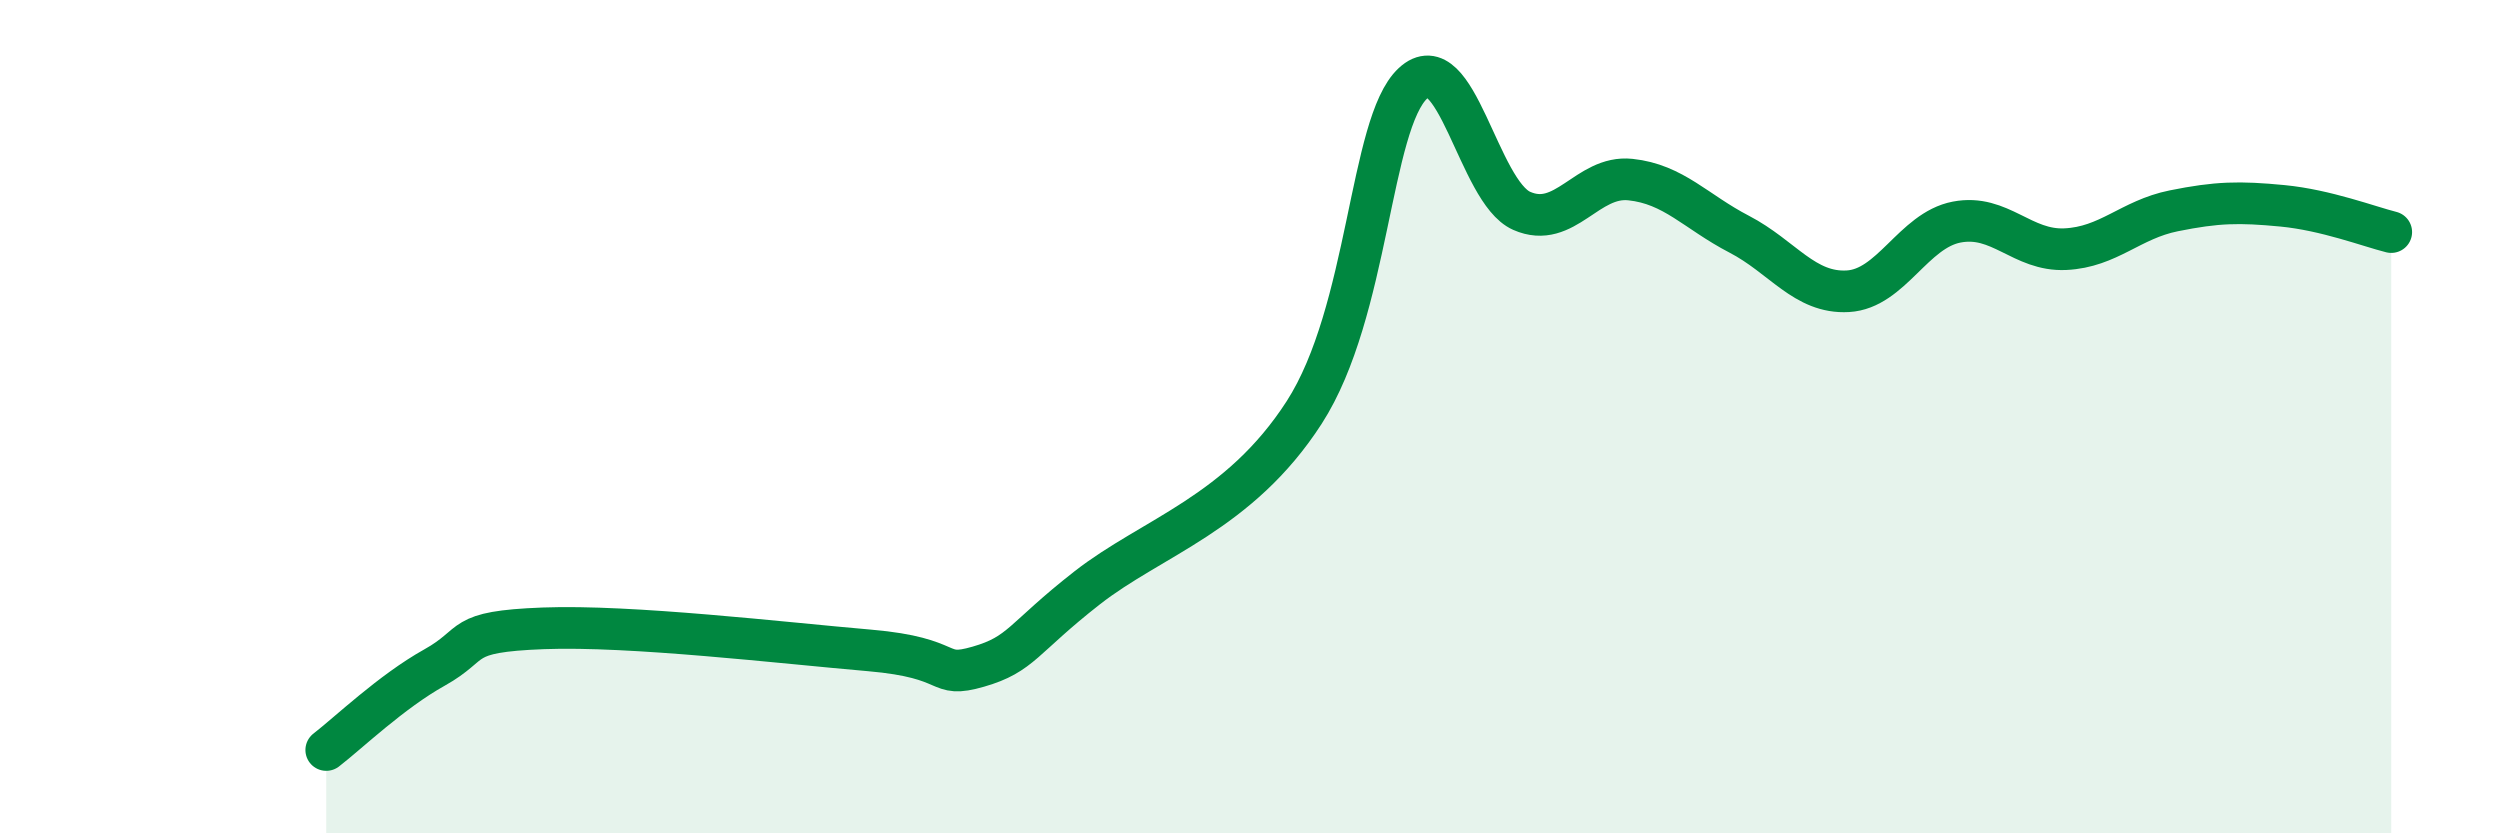
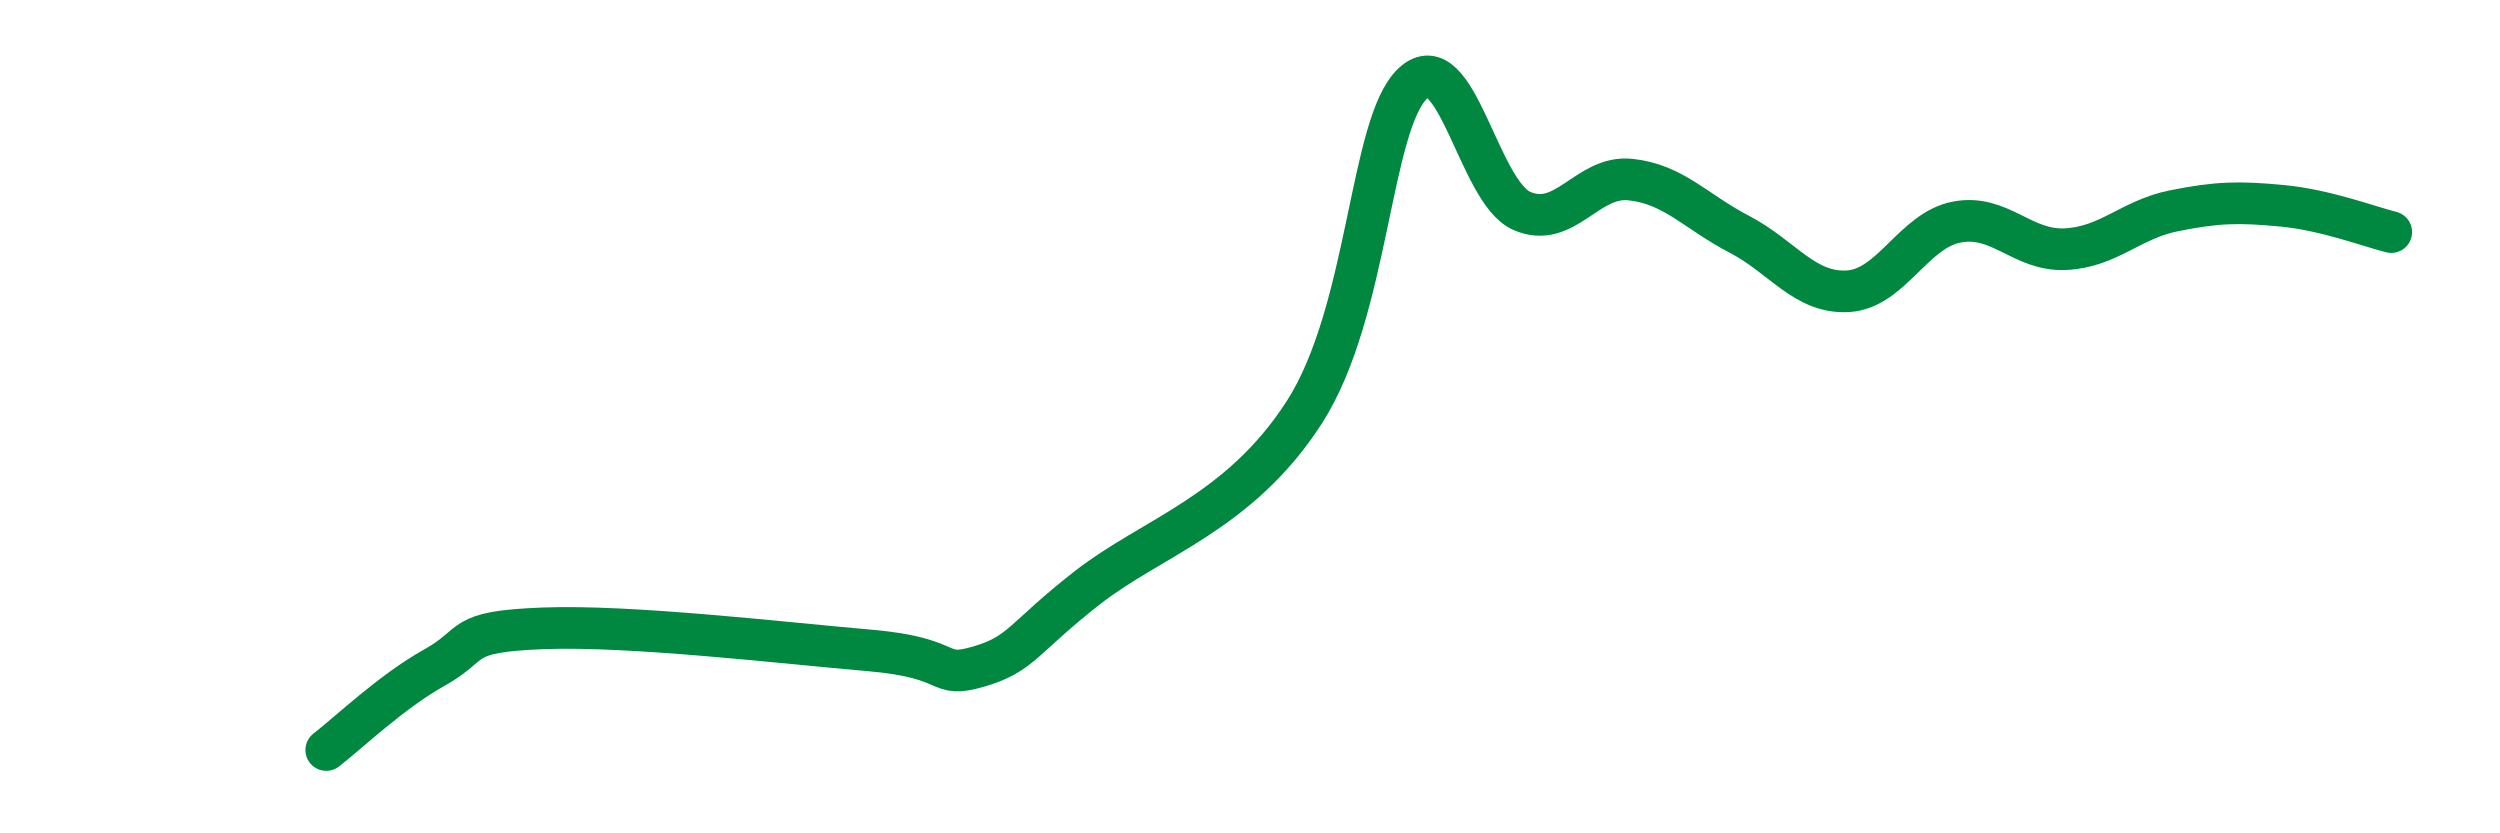
<svg xmlns="http://www.w3.org/2000/svg" width="60" height="20" viewBox="0 0 60 20">
-   <path d="M 7.83,18 C 8.35,17.6 9.39,16.6 10.43,16.02 C 11.47,15.44 10.95,15.16 13.04,15.08 C 15.13,15 18.78,15.43 20.87,15.61 C 22.96,15.79 22.44,16.3 23.48,16 C 24.52,15.7 24.53,15.33 26.09,14.11 C 27.65,12.89 29.74,12.32 31.3,9.9 C 32.86,7.48 32.87,2.97 33.91,2 C 34.95,1.03 35.48,4.6 36.52,5.06 C 37.56,5.52 38.09,4.2 39.13,4.31 C 40.17,4.42 40.7,5.08 41.74,5.62 C 42.78,6.16 43.31,7.05 44.35,6.99 C 45.39,6.93 45.92,5.53 46.96,5.33 C 48,5.13 48.53,6.03 49.57,5.98 C 50.61,5.93 51.13,5.27 52.17,5.06 C 53.21,4.85 53.74,4.84 54.78,4.94 C 55.82,5.04 56.87,5.44 57.39,5.57L57.39 20L7.83 20Z" fill="#008740" opacity="0.1" stroke-linecap="round" stroke-linejoin="round" />
  <path d="M 7.83,18 C 8.35,17.6 9.39,16.6 10.43,16.02 C 11.47,15.44 10.95,15.16 13.04,15.08 C 15.13,15 18.78,15.43 20.87,15.61 C 22.96,15.79 22.44,16.3 23.48,16 C 24.52,15.7 24.53,15.33 26.09,14.11 C 27.65,12.89 29.74,12.32 31.3,9.9 C 32.86,7.48 32.87,2.97 33.91,2 C 34.95,1.03 35.48,4.6 36.52,5.06 C 37.56,5.52 38.09,4.2 39.13,4.31 C 40.17,4.42 40.7,5.08 41.74,5.62 C 42.78,6.16 43.31,7.05 44.35,6.99 C 45.39,6.93 45.92,5.53 46.96,5.33 C 48,5.13 48.53,6.03 49.57,5.98 C 50.61,5.93 51.13,5.27 52.17,5.06 C 53.21,4.85 53.74,4.84 54.78,4.94 C 55.82,5.04 56.87,5.44 57.39,5.57" stroke="#008740" stroke-width="1" fill="none" stroke-linecap="round" stroke-linejoin="round" />
</svg>